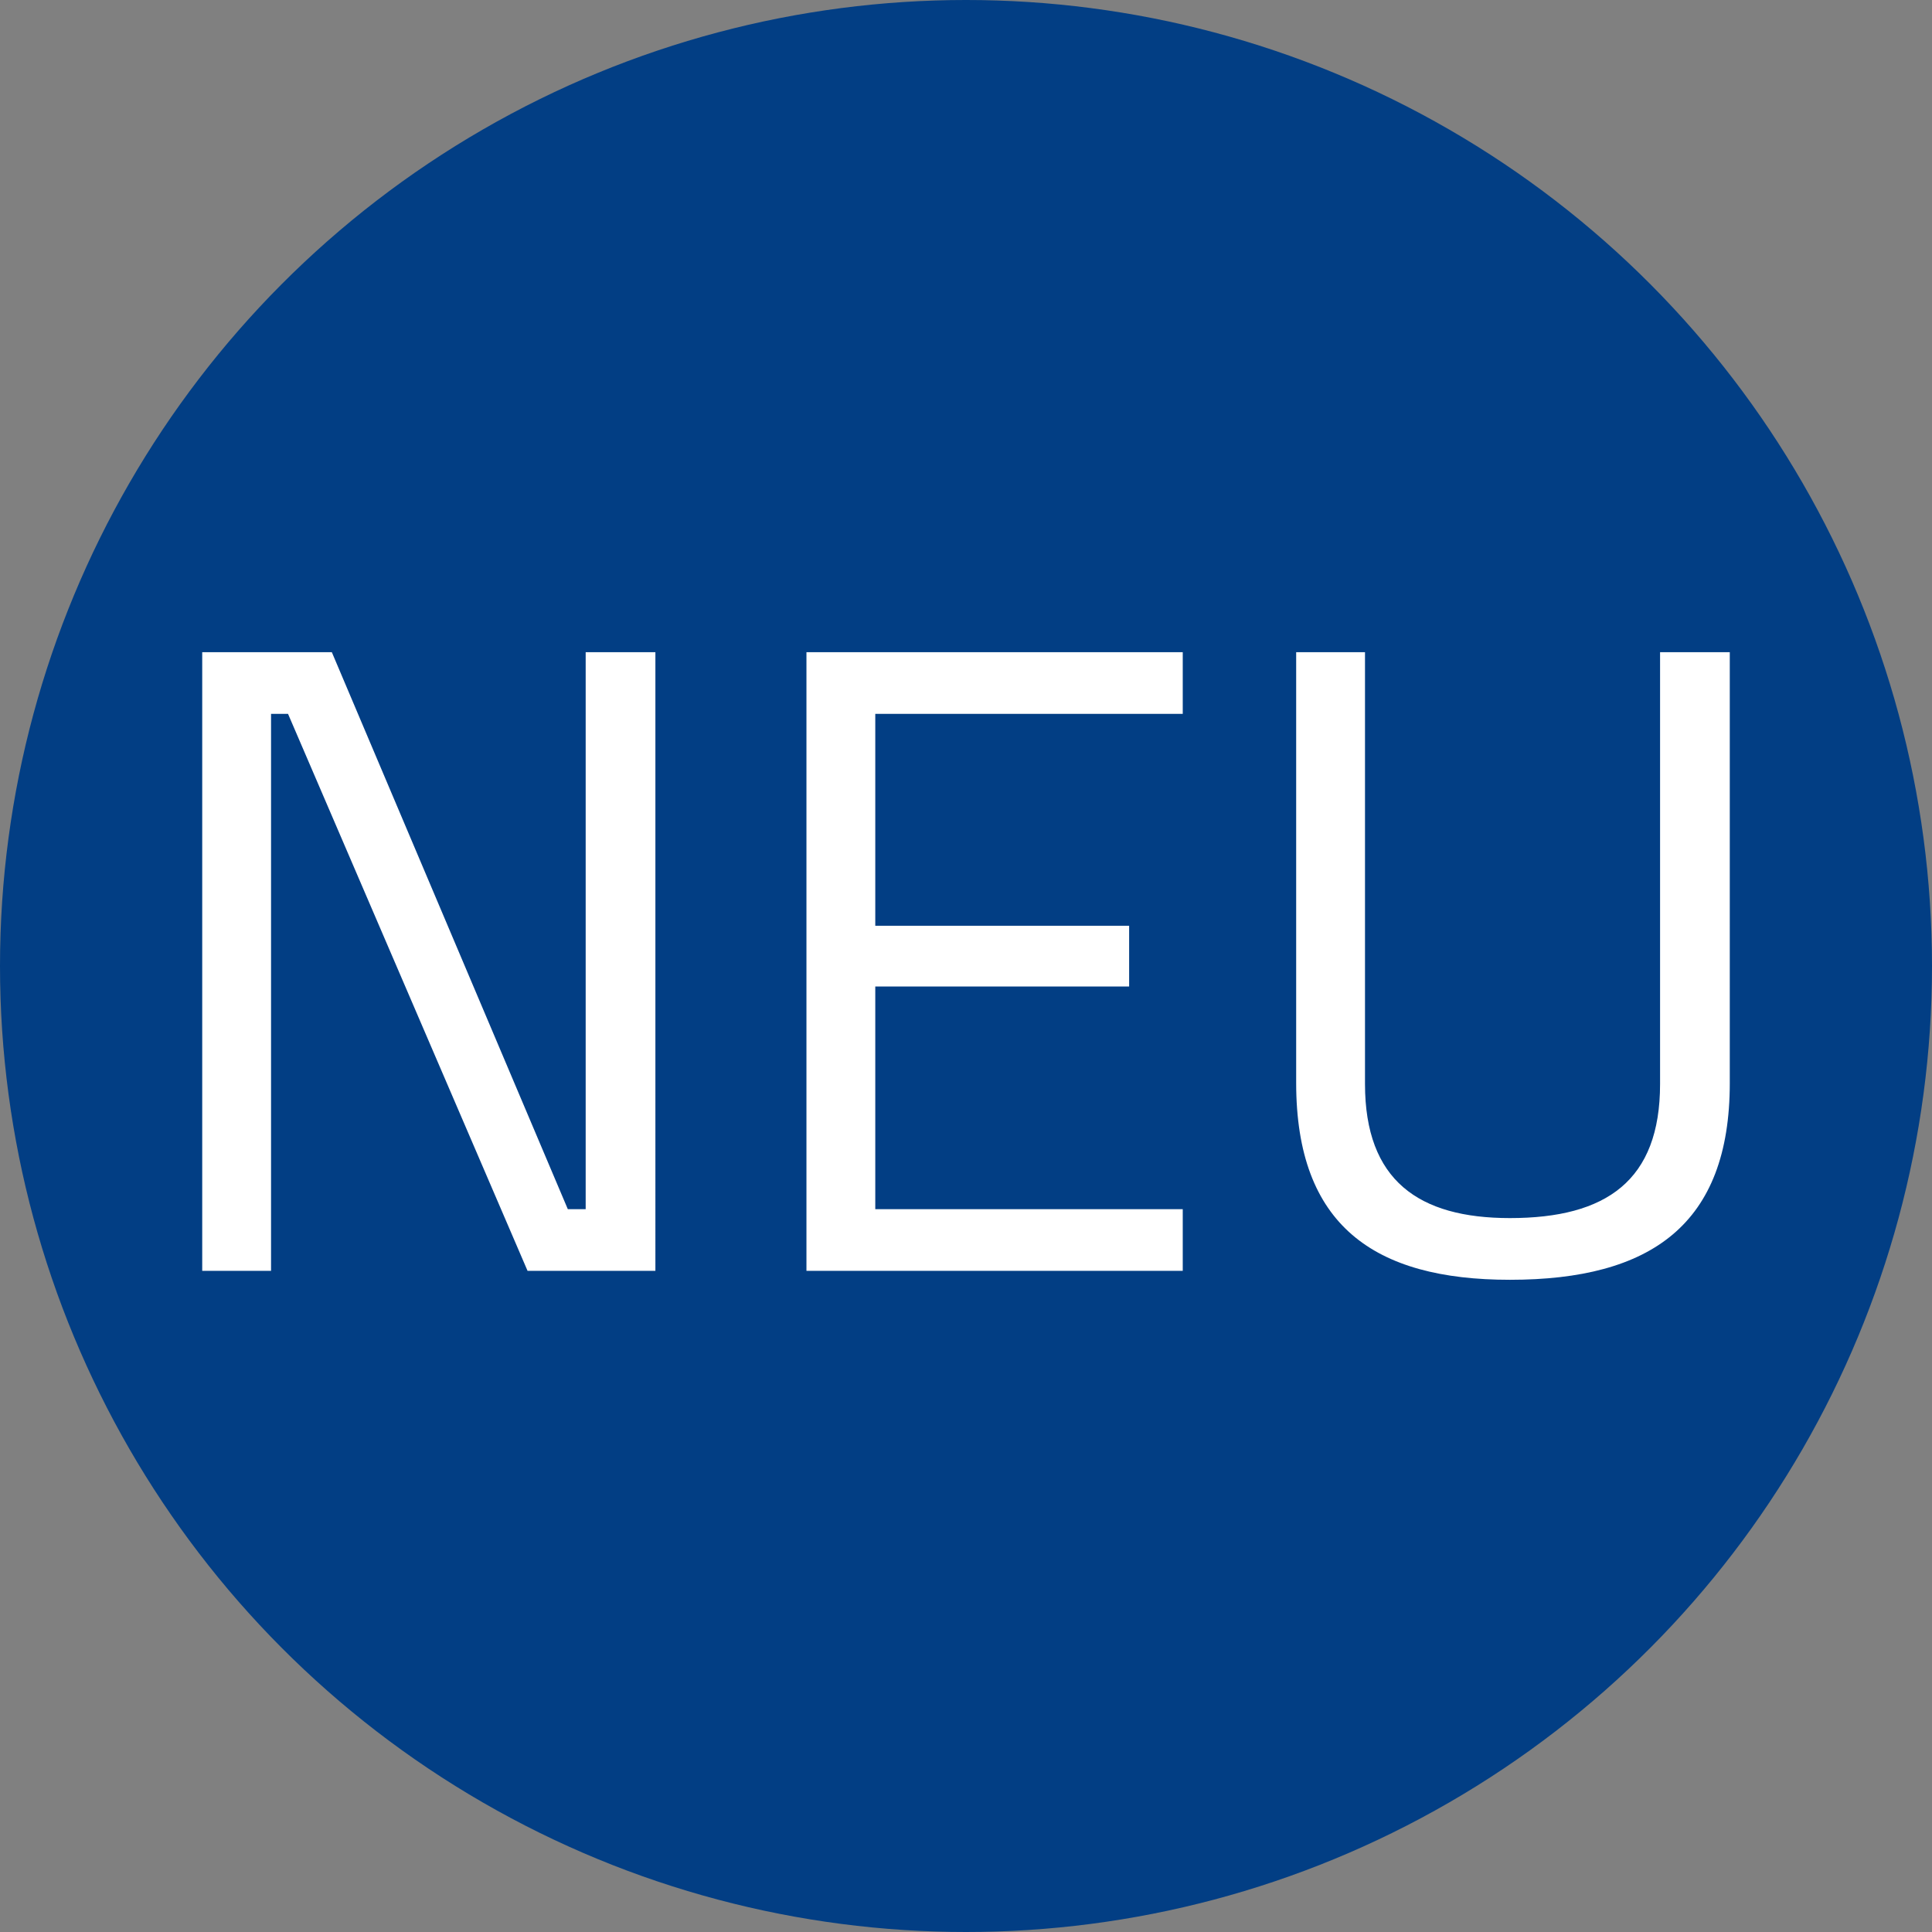
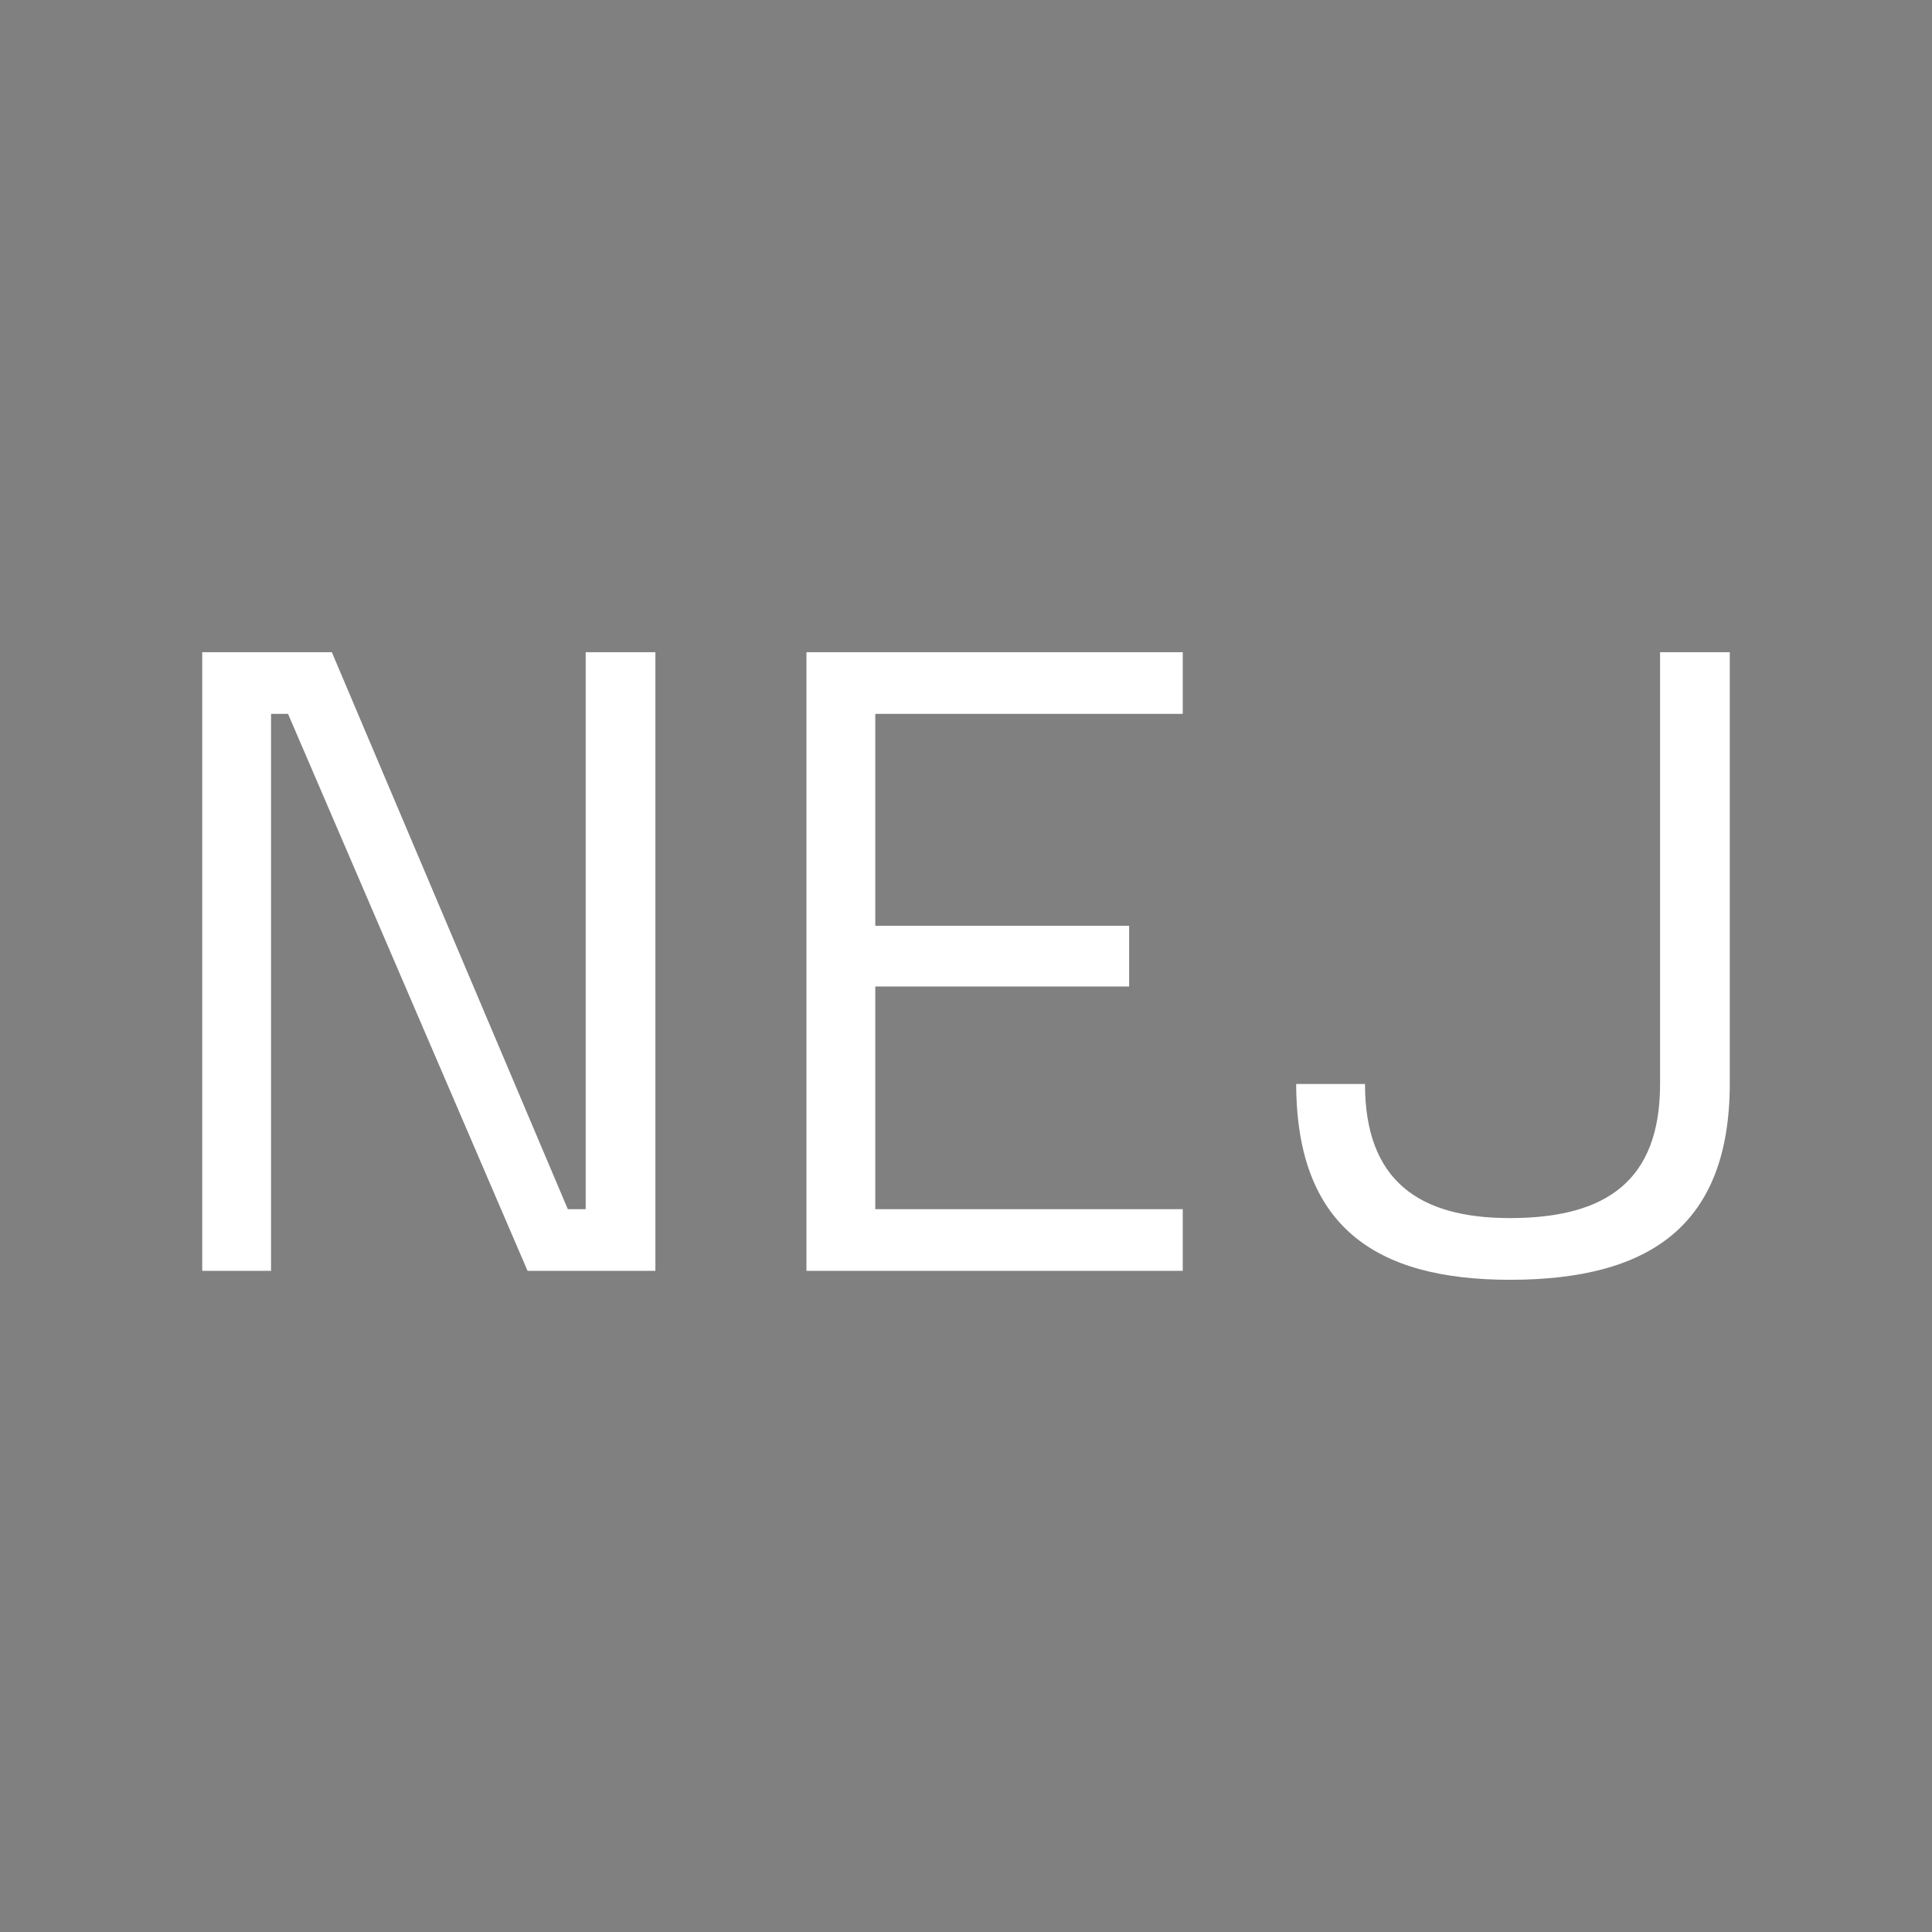
<svg xmlns="http://www.w3.org/2000/svg" width="48" height="48" viewBox="0 0 48 48">
  <rect x="0" y="0" width="48" height="48" fill="#808080" stroke="none" />
  <g id="Gruppe_29025" data-name="Gruppe 29025" transform="translate(1333 -4934)">
-     <circle id="Ellipse_1880" data-name="Ellipse 1880" cx="24" cy="24" r="24" transform="translate(-1333 4934)" fill="#023e84" />
-     <path id="Pfad_30726" data-name="Pfad 30726" d="M109.628,45.155h1.71V31.317h.422l5.951,13.838h3.176V29.784h-1.732V43.622h-.444l-5.863-13.838h-3.22Zm15.012,0h9.349V43.622H126.35V38.091h6.307v-1.51H126.35V31.317h7.639V29.784H124.64Zm17.477.222c3.509,0,5.463-1.377,5.463-4.887V29.784h-1.732V40.512c0,2.4-1.332,3.332-3.731,3.332-2.265,0-3.6-.933-3.6-3.332V29.784h-1.71V40.49C136.809,44.022,138.741,45.377,142.117,45.377Z" transform="translate(-1437.604 4920.419)" fill="#fff" />
+     <path id="Pfad_30726" data-name="Pfad 30726" d="M109.628,45.155h1.71V31.317h.422l5.951,13.838h3.176V29.784h-1.732V43.622h-.444l-5.863-13.838h-3.22Zm15.012,0h9.349V43.622H126.35V38.091h6.307v-1.51H126.35V31.317h7.639V29.784H124.64Zm17.477.222c3.509,0,5.463-1.377,5.463-4.887V29.784h-1.732V40.512c0,2.4-1.332,3.332-3.731,3.332-2.265,0-3.6-.933-3.6-3.332h-1.71V40.49C136.809,44.022,138.741,45.377,142.117,45.377Z" transform="translate(-1437.604 4920.419)" fill="#fff" />
  </g>
</svg>